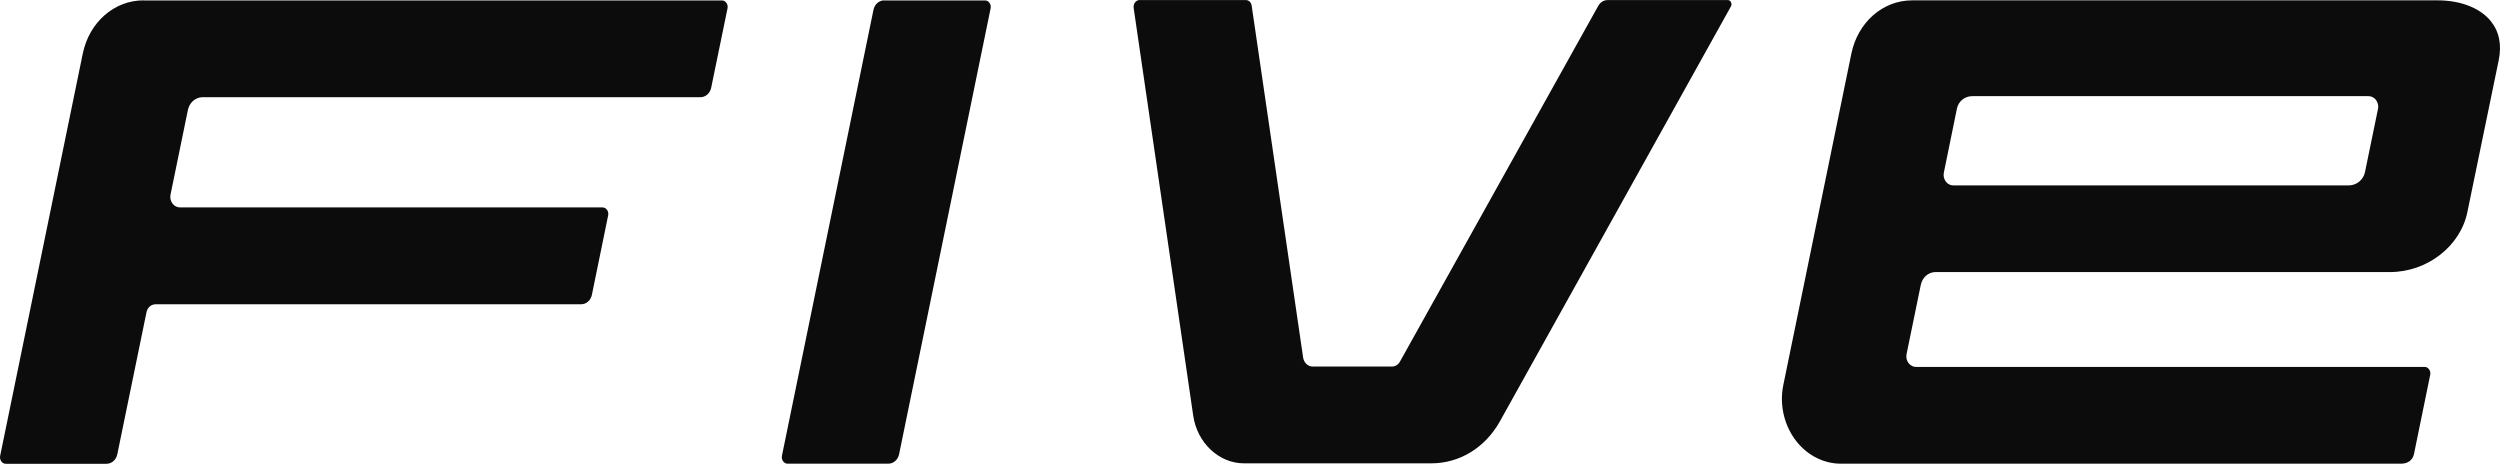
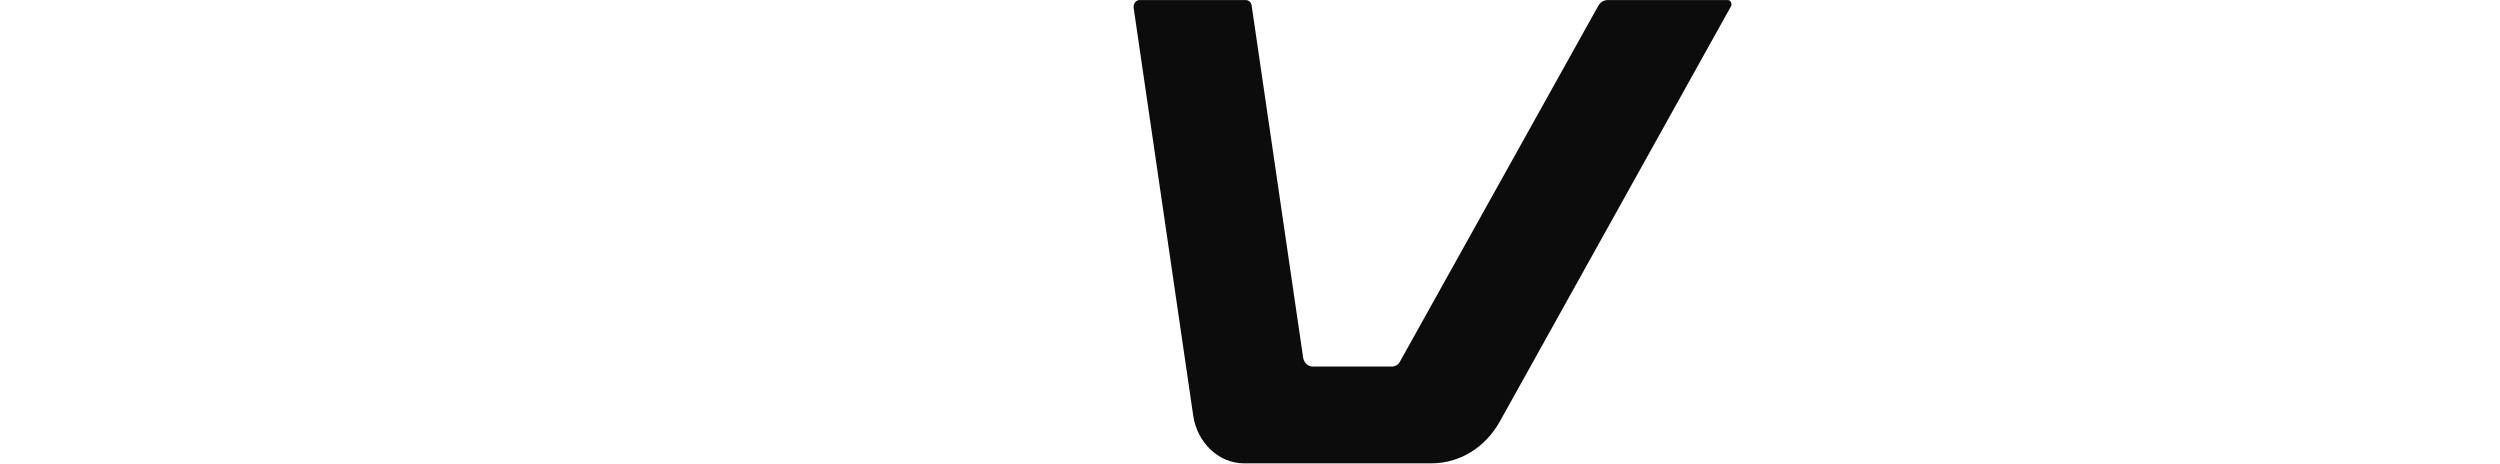
<svg xmlns="http://www.w3.org/2000/svg" width="345" height="64" viewBox="0 0 345 64" fill="none">
-   <path d="M19.808 0.048C15.759 0.048 12.312 3.071 11.421 7.405L0.021 62.904C-0.039 63.193 0.033 63.482 0.214 63.711C0.37 63.904 0.575 64 0.792 64H14.698C15.421 64 16.036 63.458 16.192 62.675L20.217 43.084C20.35 42.434 20.868 41.988 21.483 41.988H80.192C80.915 41.988 81.529 41.447 81.686 40.664L83.927 29.718C83.988 29.429 83.915 29.14 83.735 28.911C83.578 28.731 83.373 28.622 83.156 28.622H24.832C24.447 28.622 24.085 28.442 23.832 28.129C23.555 27.779 23.435 27.31 23.531 26.864L25.929 15.184C26.146 14.149 26.977 13.414 27.966 13.414H96.653C97.376 13.414 97.99 12.872 98.147 12.09L100.4 1.144C100.461 0.867 100.388 0.566 100.208 0.349C100.051 0.157 99.846 0.06 99.629 0.06H19.808V0.048Z" fill="#0D0C0C" />
-   <path d="M122.031 0.048C121.308 0.048 120.693 0.59 120.536 1.373L107.908 62.892C107.847 63.181 107.92 63.47 108.101 63.699C108.257 63.892 108.462 63.988 108.679 63.988H122.585C123.308 63.988 123.923 63.446 124.079 62.663L136.708 1.144C136.768 0.867 136.696 0.566 136.515 0.349C136.359 0.157 136.154 0.06 135.937 0.06H122.031V0.048Z" fill="#0D0C0C" />
-   <path d="M263.876 0.048C259.827 0.048 256.38 3.071 255.488 7.405L246.101 53.115C245.523 55.896 246.234 58.846 247.993 61.014C249.536 62.904 251.741 63.988 254.03 63.988H331.358C332.285 63.988 332.96 63.482 333.129 62.663L335.37 51.718C335.431 51.429 335.358 51.14 335.178 50.923C335.021 50.73 334.816 50.634 334.599 50.634H264.406C264.02 50.634 263.659 50.453 263.406 50.14C263.128 49.791 263.008 49.322 263.104 48.876L265.069 39.315C265.285 38.28 266.117 37.545 267.105 37.545H329.815C334.961 37.545 339.552 33.969 340.504 29.236L344.818 8.333C345.264 6.165 344.89 4.335 343.709 2.89C342.227 1.084 339.552 0.048 336.37 0.048H263.876ZM270.057 14.979C270.262 13.98 271.142 13.27 272.154 13.27H326.863C327.248 13.27 327.61 13.45 327.863 13.763C328.14 14.113 328.261 14.582 328.164 15.028L326.369 23.746C326.152 24.817 325.2 25.588 324.103 25.588H269.551C269.166 25.588 268.804 25.407 268.551 25.094C268.274 24.745 268.153 24.276 268.25 23.83L270.057 14.979Z" fill="#0D0C0C" />
  <path d="M157.278 0C157.049 0 156.832 0.108 156.676 0.289C156.483 0.506 156.398 0.807 156.447 1.12L164.665 57.365C165.207 61.11 168.22 63.94 171.654 63.94H197.526C201.431 63.94 204.961 61.772 206.986 58.148L238.871 0.879C238.979 0.686 238.967 0.458 238.859 0.265C238.763 0.096 238.618 0.012 238.449 0.012H221.856C221.314 0.012 220.832 0.313 220.554 0.819L193.188 49.912C192.959 50.333 192.525 50.586 192.067 50.586H181.162C180.511 50.586 179.945 50.056 179.836 49.37L172.727 0.759C172.666 0.325 172.329 0.012 171.943 0.012H157.278V0Z" fill="#0D0C0C" />
</svg>